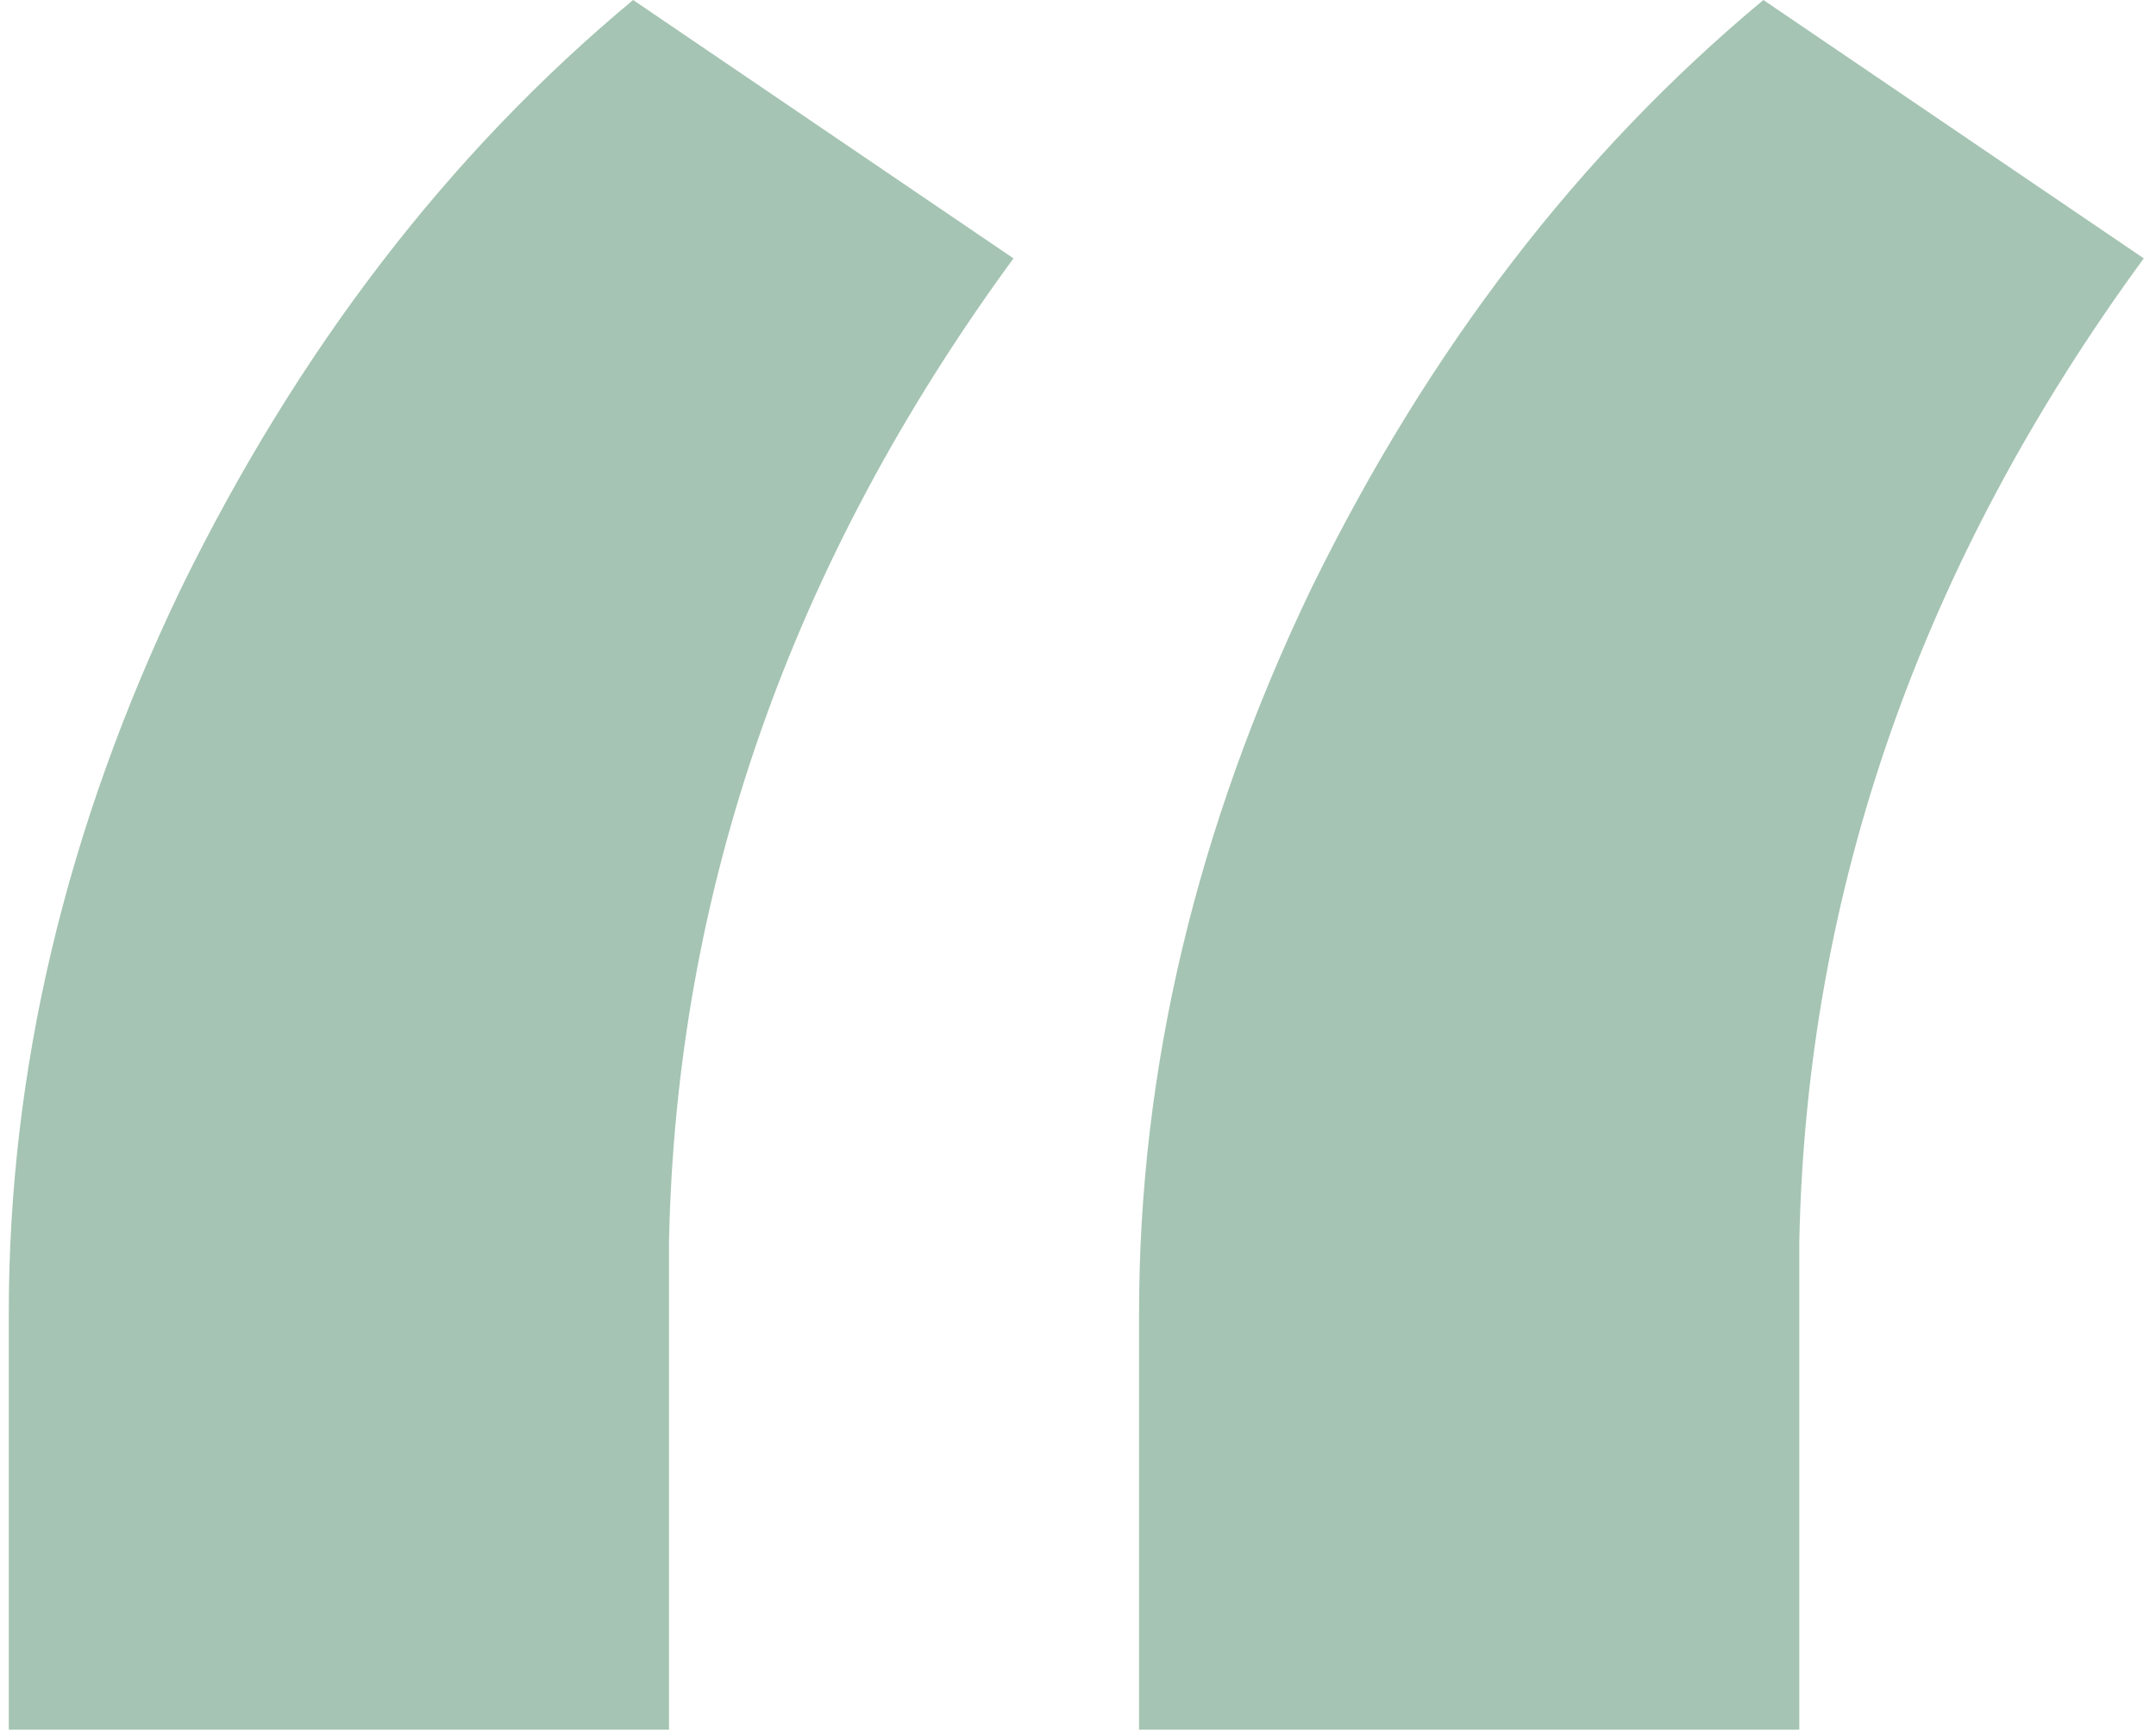
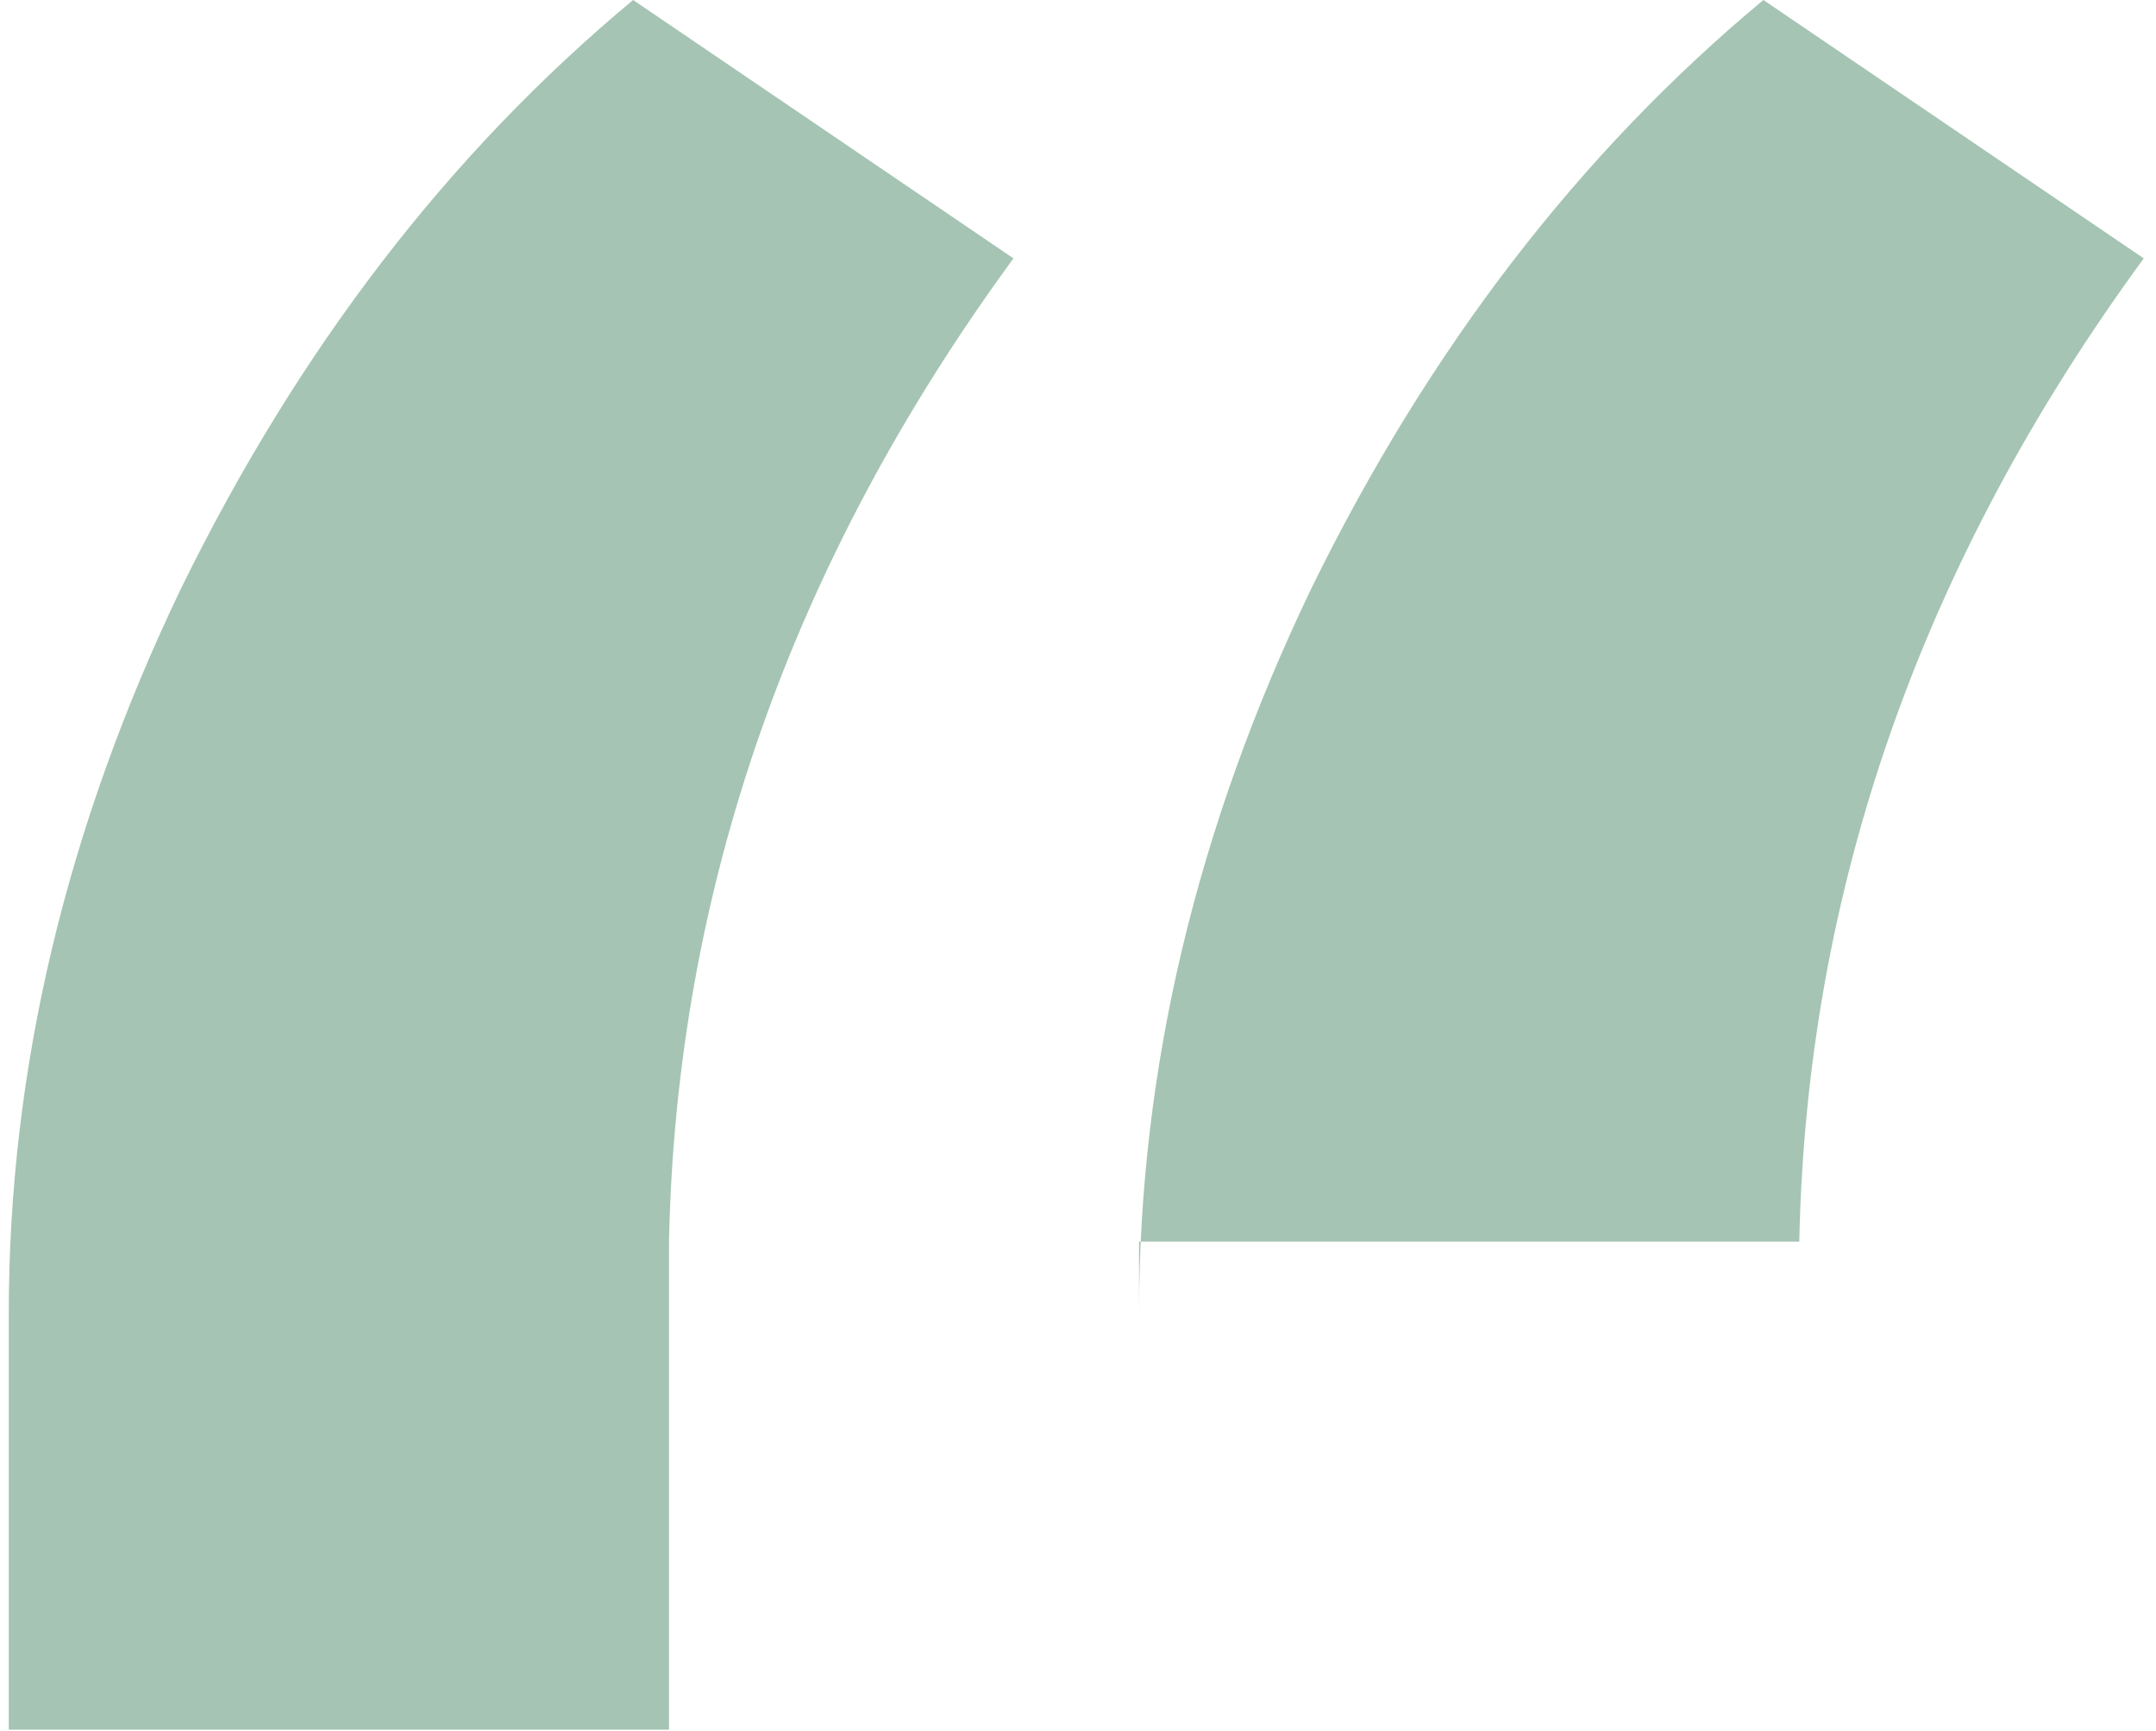
<svg xmlns="http://www.w3.org/2000/svg" width="71" height="57" viewBox="0 0 71 57" fill="none">
-   <path opacity="0.5" d="M20.85 0L33.375 8.508C26.049 18.512 22.268 29.305 22.031 40.885V56.955H0.289V43.248C0.289 35.213 2.18 27.256 5.961 19.379C9.821 11.501 14.784 5.042 20.85 0ZM58.071 0L70.597 8.508C63.27 18.512 59.489 29.305 59.253 40.885V56.955H37.511V43.248C37.511 35.213 39.401 27.256 43.183 19.379C47.043 11.501 52.005 5.042 58.071 0Z" fill="#4D8B69" />
+   <path opacity="0.5" d="M20.85 0L33.375 8.508C26.049 18.512 22.268 29.305 22.031 40.885V56.955H0.289V43.248C0.289 35.213 2.18 27.256 5.961 19.379C9.821 11.501 14.784 5.042 20.85 0ZM58.071 0L70.597 8.508C63.27 18.512 59.489 29.305 59.253 40.885H37.511V43.248C37.511 35.213 39.401 27.256 43.183 19.379C47.043 11.501 52.005 5.042 58.071 0Z" fill="#4D8B69" />
</svg>